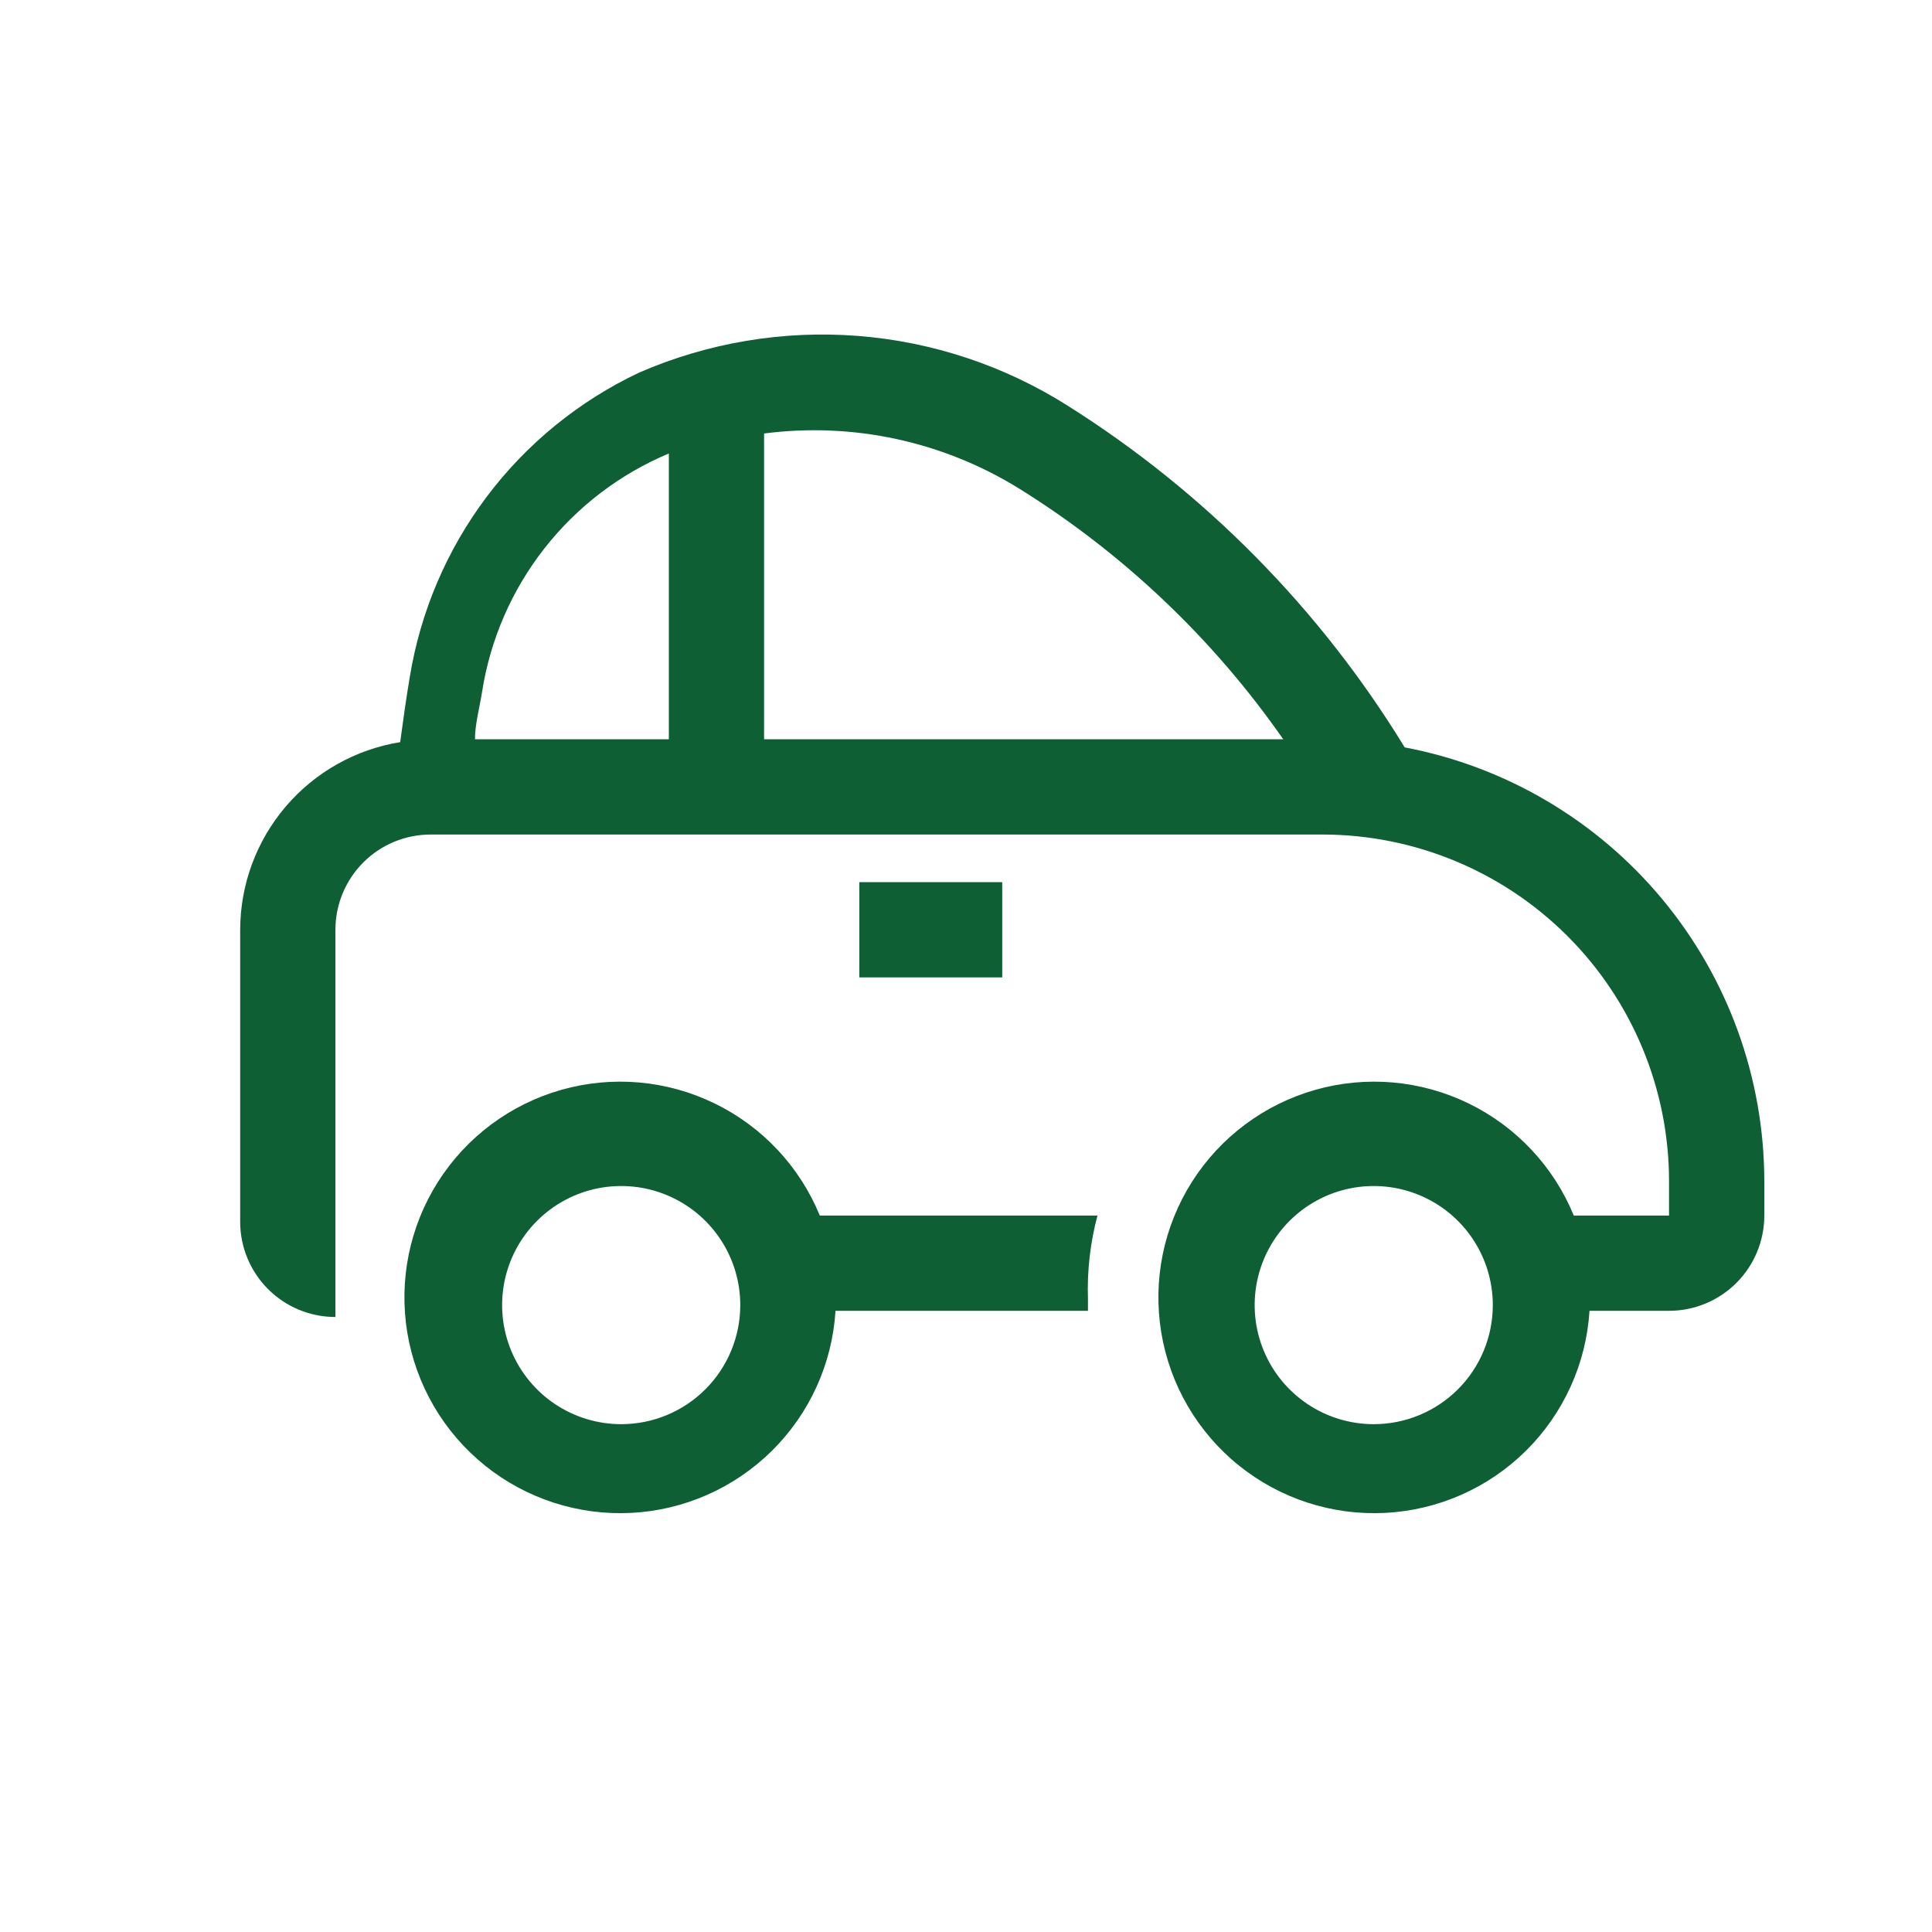
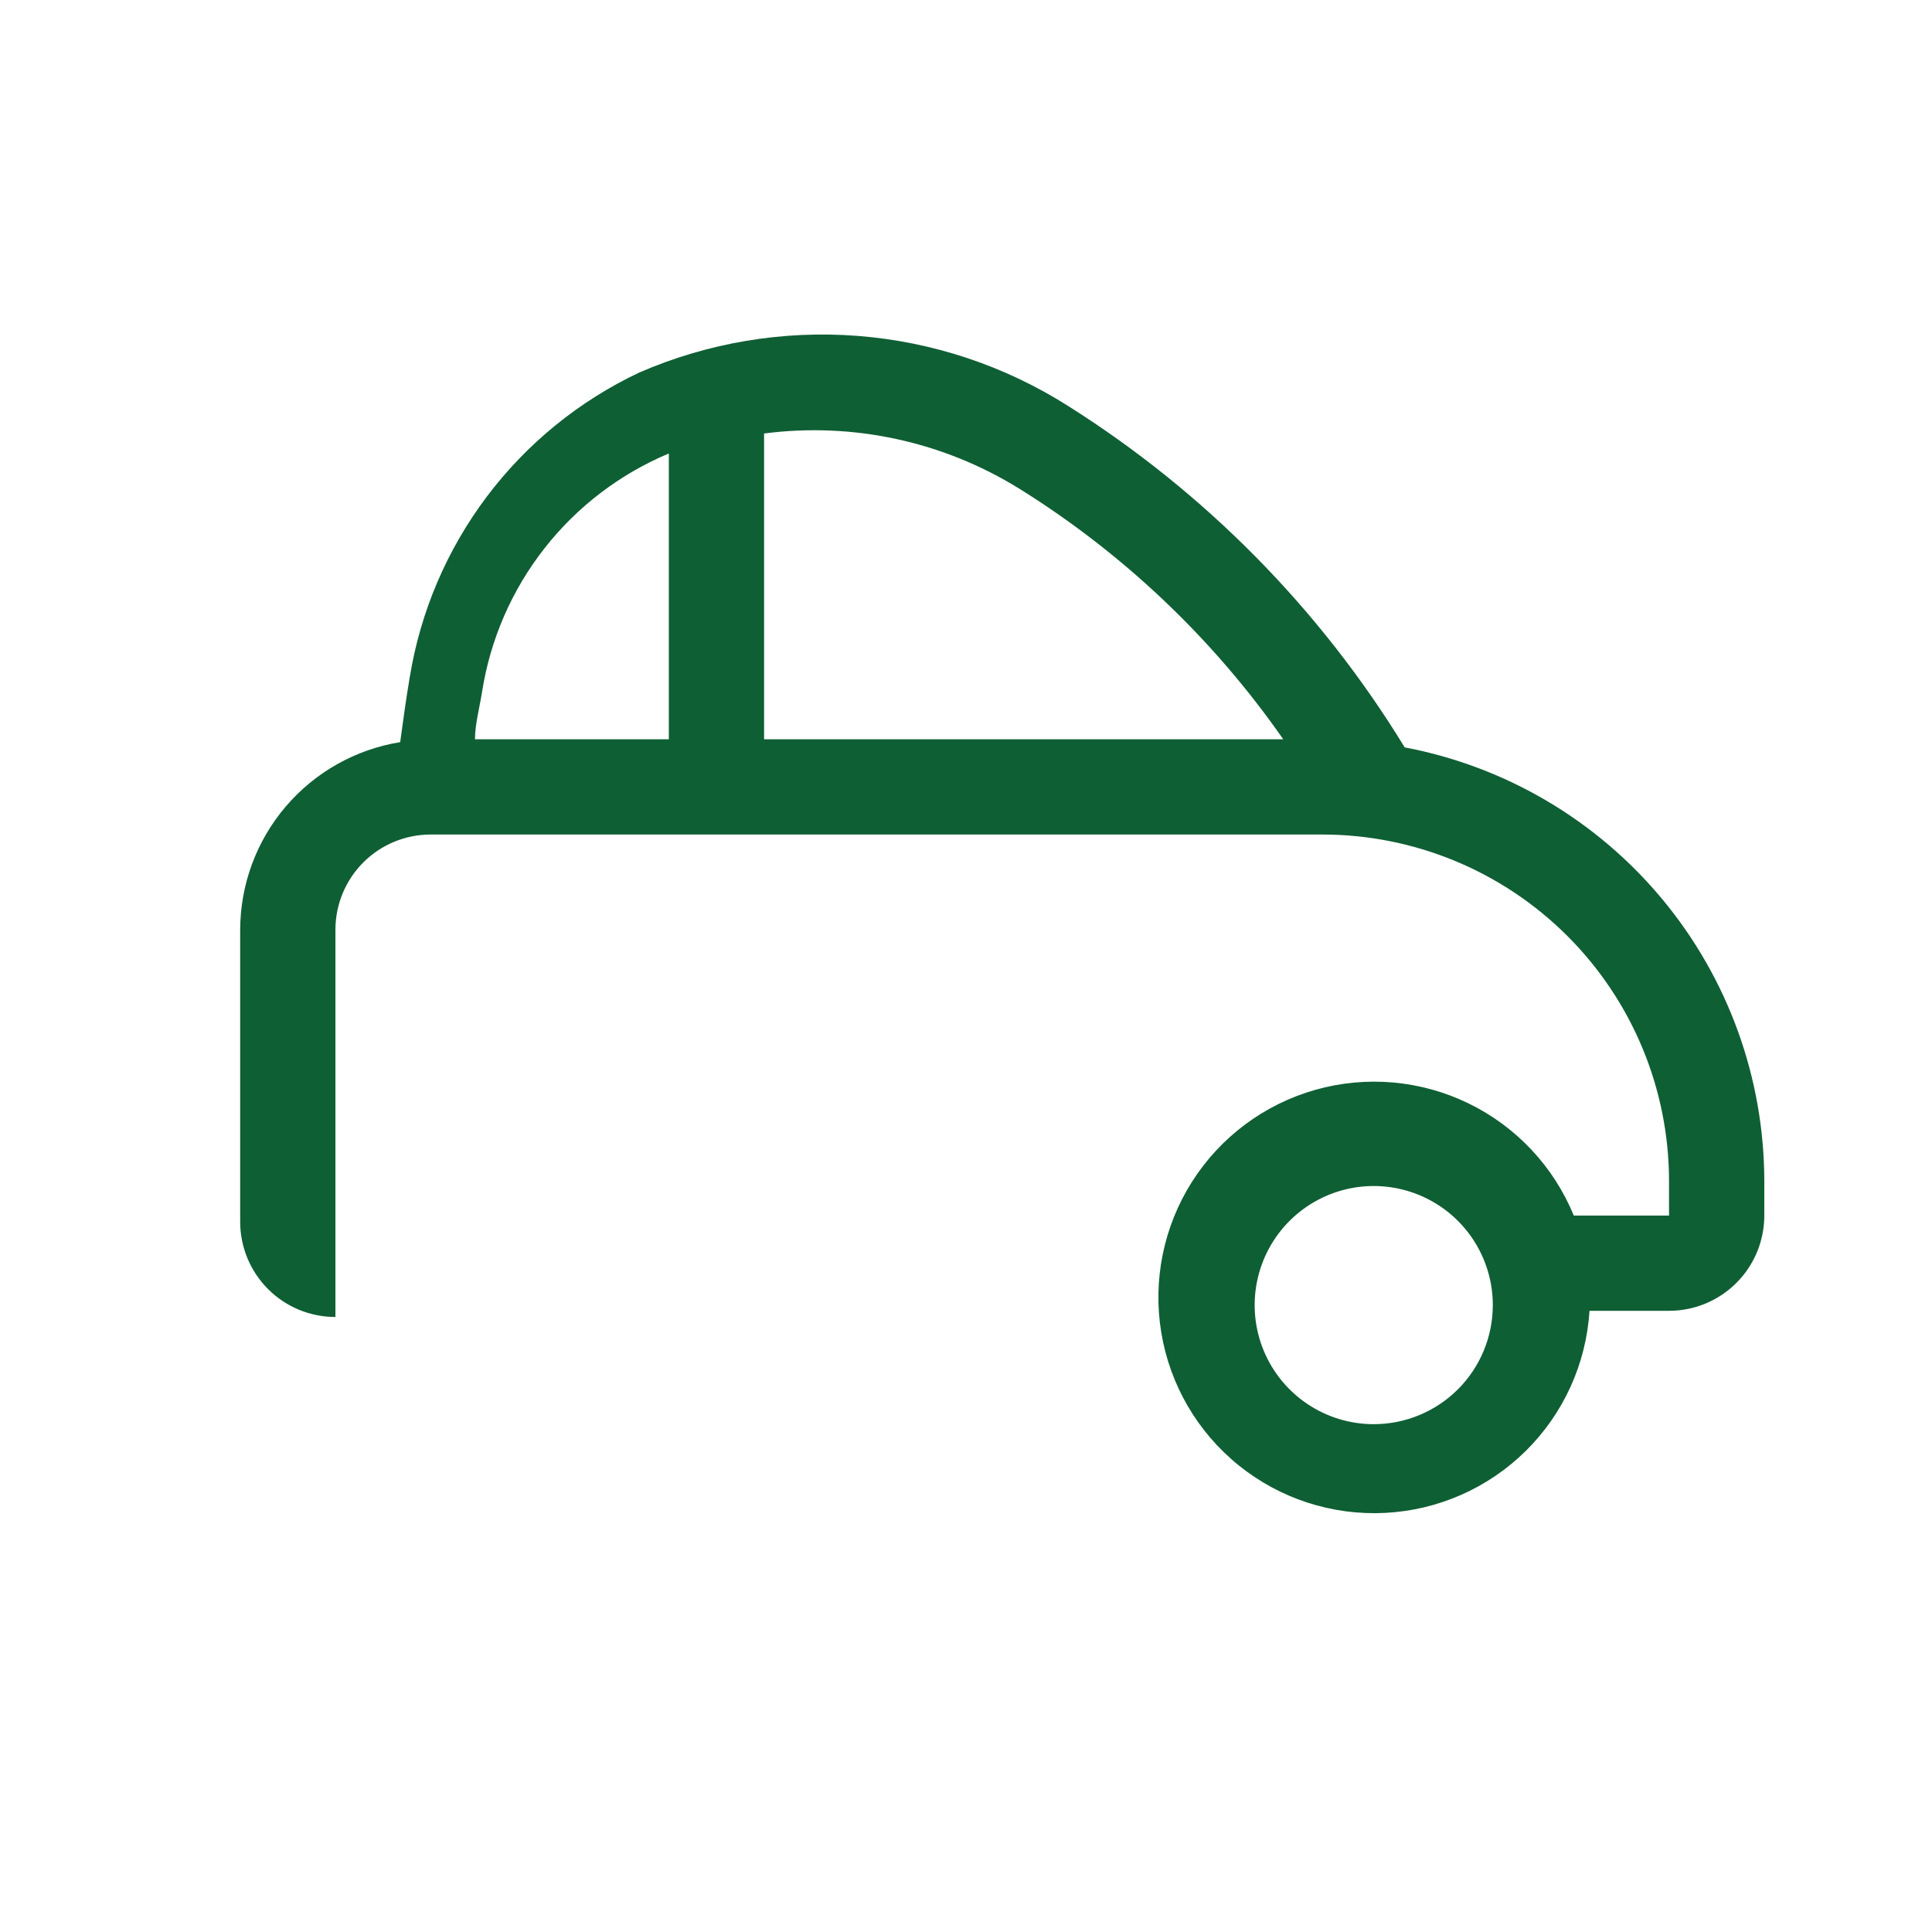
<svg xmlns="http://www.w3.org/2000/svg" width="80" height="80" viewBox="0 0 80 80" fill="none">
-   <path d="M35.583 36.528H41.5V40.472H35.583V36.528Z" fill="#0F5F34" />
  <path d="M58.165 30.947C54.668 25.223 49.896 20.384 44.222 16.806C41.6 15.144 38.612 14.15 35.518 13.909C32.424 13.669 29.318 14.189 26.472 15.425C23.982 16.6 21.815 18.363 20.159 20.562C18.503 22.761 17.407 25.33 16.966 28.047C16.808 28.974 16.69 29.862 16.571 30.73C14.725 31.029 13.045 31.974 11.831 33.398C10.617 34.821 9.949 36.63 9.945 38.5V50.59C9.945 51.636 10.36 52.639 11.1 53.379C11.84 54.119 12.843 54.534 13.889 54.534V38.5C13.889 37.454 14.305 36.451 15.044 35.711C15.784 34.971 16.787 34.556 17.834 34.556H54.773C58.574 34.561 62.218 36.073 64.906 38.761C67.594 41.449 69.106 45.093 69.111 48.894V50.333H65.167C64.334 48.302 62.782 46.649 60.808 45.689C58.834 44.729 56.575 44.529 54.463 45.128C52.351 45.727 50.533 47.083 49.357 48.936C48.181 50.79 47.728 53.012 48.086 55.178C48.443 57.344 49.586 59.302 51.295 60.68C53.004 62.057 55.161 62.757 57.353 62.646C59.546 62.535 61.621 61.62 63.182 60.077C64.743 58.533 65.681 56.469 65.818 54.278H69.111C70.157 54.278 71.161 53.862 71.9 53.123C72.64 52.383 73.056 51.38 73.056 50.333V48.894C73.048 44.638 71.557 40.517 68.839 37.242C66.121 33.966 62.347 31.74 58.165 30.947ZM27.695 30.611H19.668C19.668 30 19.845 29.369 19.963 28.639C20.304 26.472 21.193 24.429 22.547 22.703C23.9 20.977 25.672 19.626 27.695 18.778V30.611ZM31.639 30.611V17.95C35.321 17.471 39.055 18.28 42.21 20.237C46.517 22.92 50.234 26.449 53.136 30.611H31.639ZM56.883 58.972C55.908 58.972 54.955 58.683 54.144 58.141C53.333 57.599 52.701 56.829 52.328 55.928C51.955 55.027 51.857 54.036 52.048 53.079C52.238 52.123 52.708 51.244 53.397 50.555C54.087 49.865 54.965 49.396 55.922 49.205C56.878 49.015 57.869 49.113 58.77 49.486C59.671 49.859 60.441 50.491 60.983 51.302C61.525 52.113 61.814 53.066 61.814 54.041C61.814 55.349 61.295 56.603 60.37 57.528C59.445 58.452 58.191 58.972 56.883 58.972Z" fill="#0F5F34" />
-   <path d="M33.946 50.333C33.113 48.302 31.562 46.649 29.587 45.689C27.613 44.728 25.355 44.529 23.243 45.128C21.131 45.727 19.313 47.083 18.137 48.936C16.96 50.79 16.508 53.011 16.865 55.178C17.223 57.344 18.365 59.302 20.075 60.68C21.784 62.057 23.941 62.757 26.133 62.646C28.326 62.535 30.4 61.62 31.962 60.076C33.523 58.533 34.461 56.469 34.597 54.278H45.05V53.785C45.011 52.621 45.144 51.458 45.444 50.333H33.946ZM25.722 58.972C24.747 58.972 23.794 58.682 22.983 58.141C22.172 57.599 21.54 56.829 21.167 55.928C20.794 55.027 20.696 54.035 20.886 53.079C21.077 52.123 21.546 51.244 22.236 50.555C22.925 49.865 23.804 49.395 24.76 49.205C25.717 49.015 26.708 49.113 27.609 49.486C28.51 49.859 29.28 50.491 29.822 51.302C30.364 52.113 30.653 53.066 30.653 54.041C30.653 55.349 30.133 56.603 29.209 57.527C28.284 58.452 27.03 58.972 25.722 58.972Z" fill="#0F5F34" />
</svg>